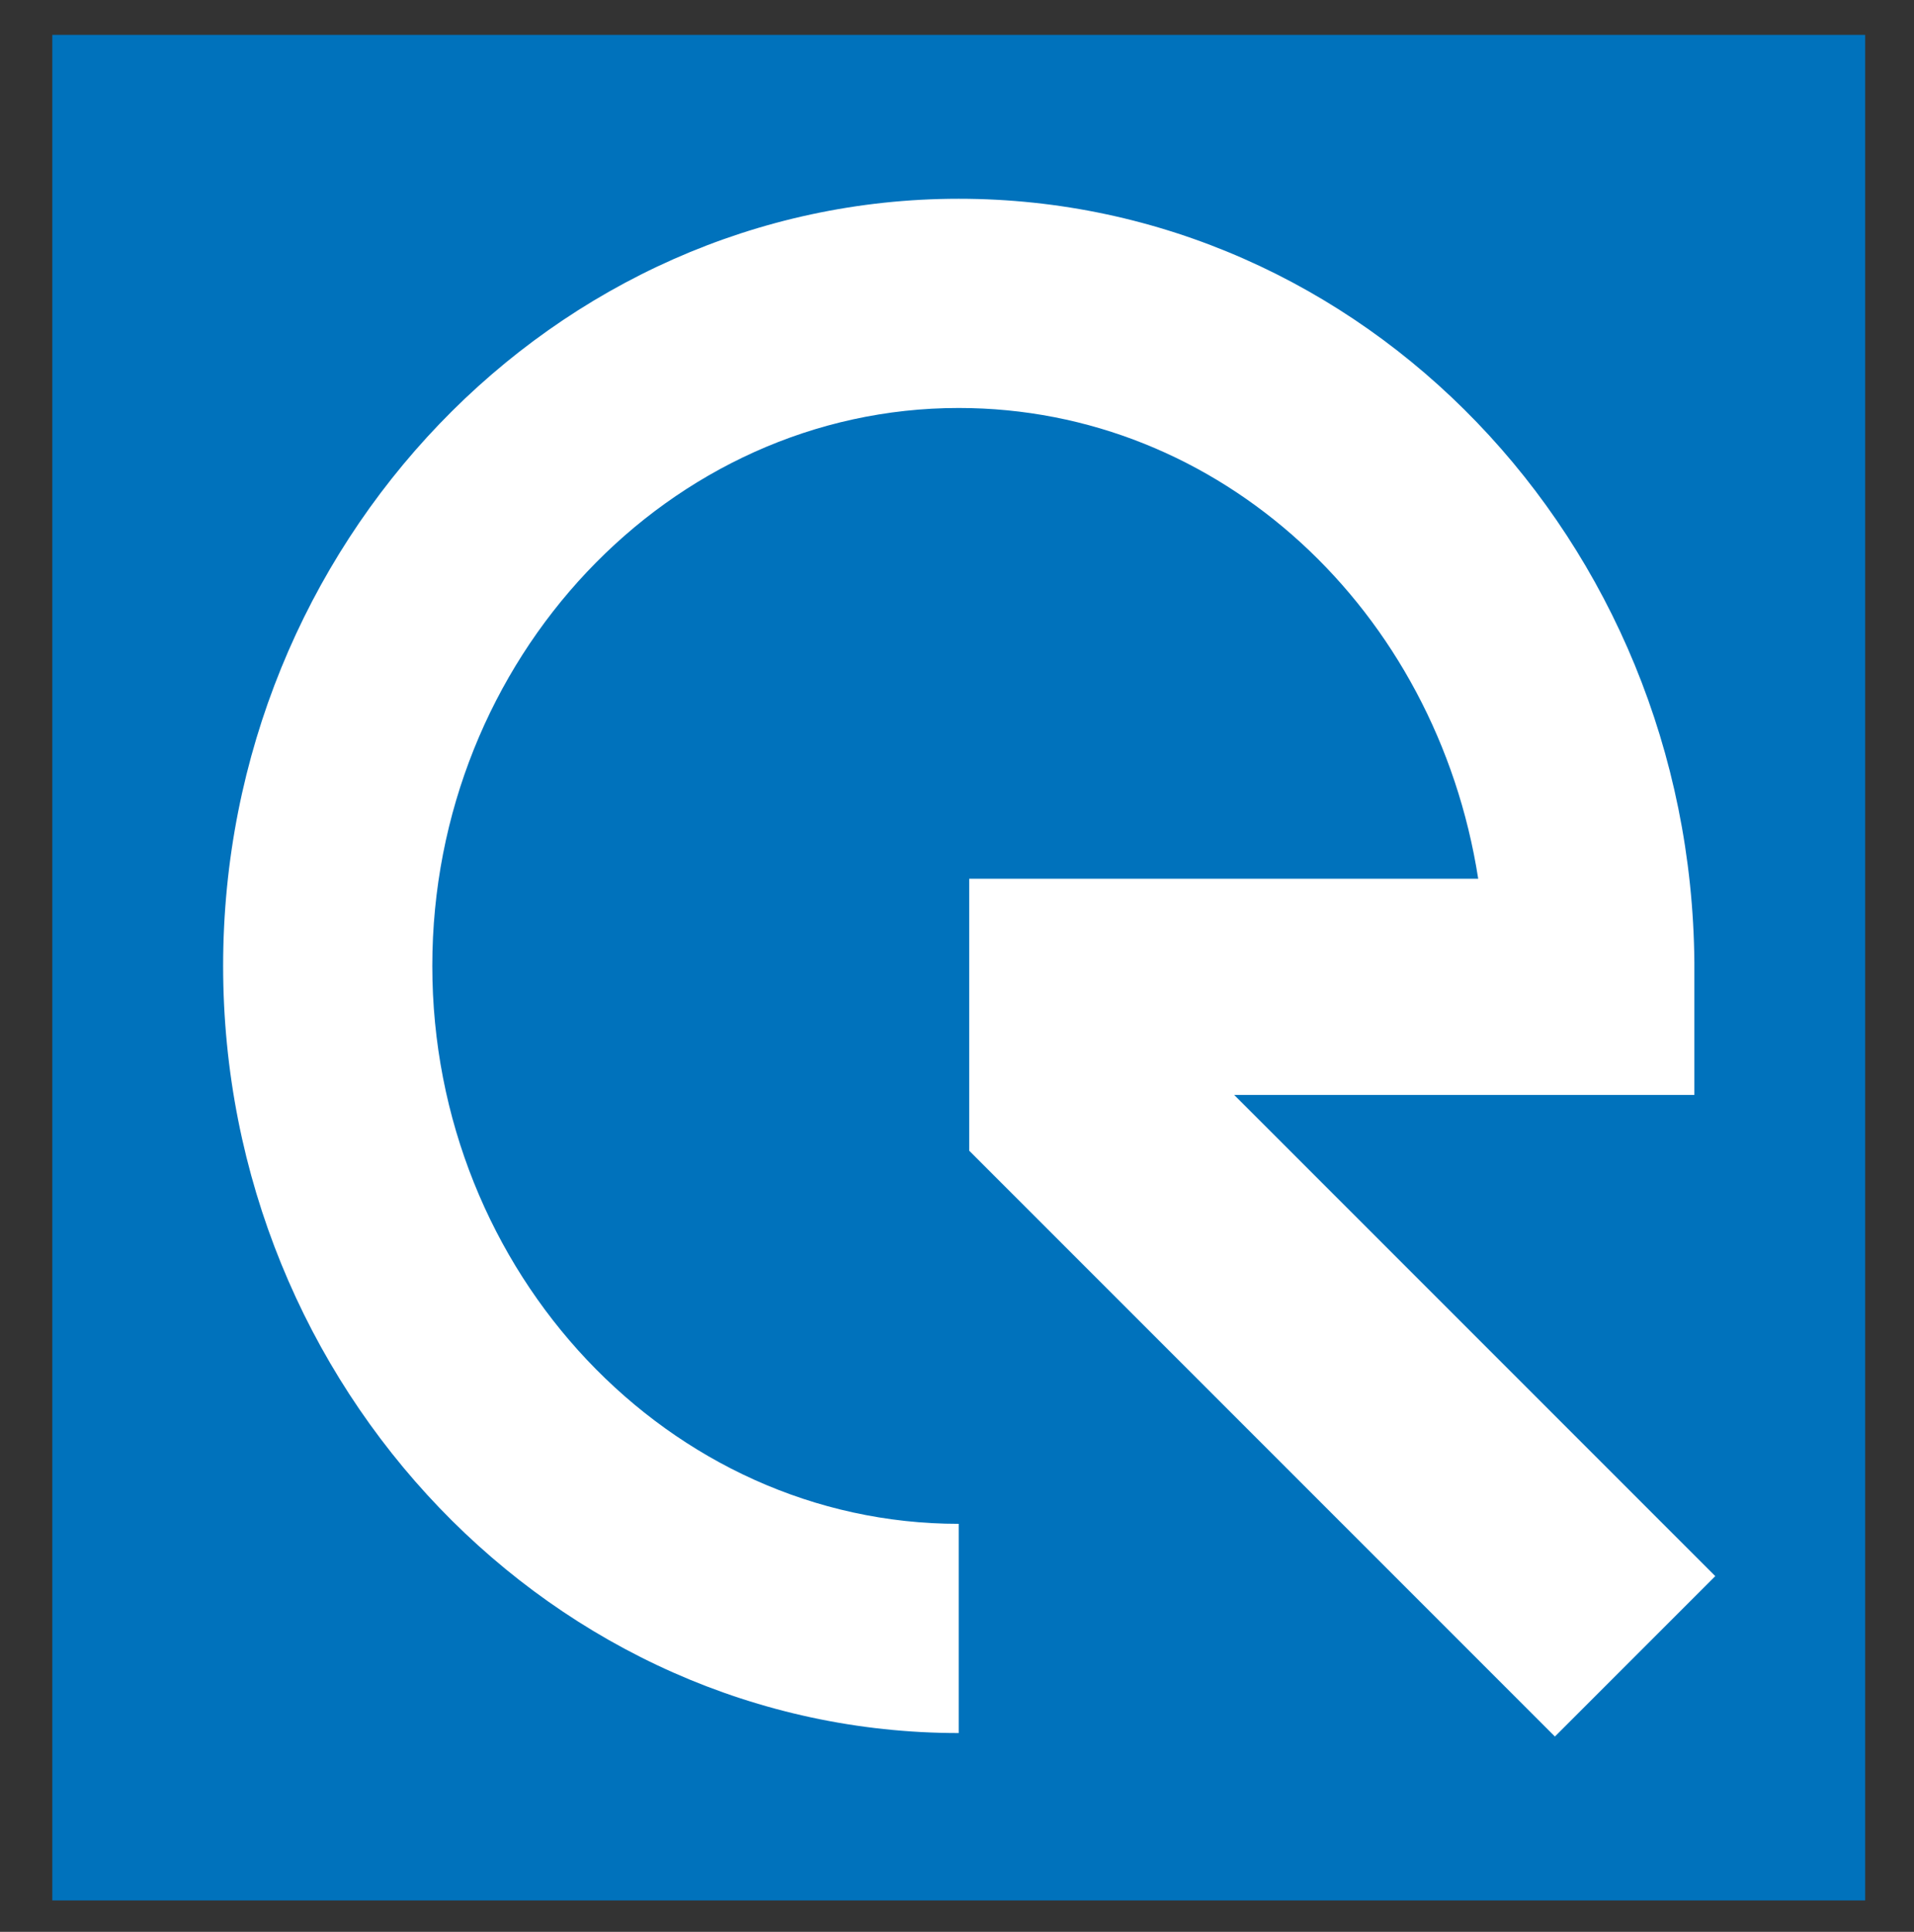
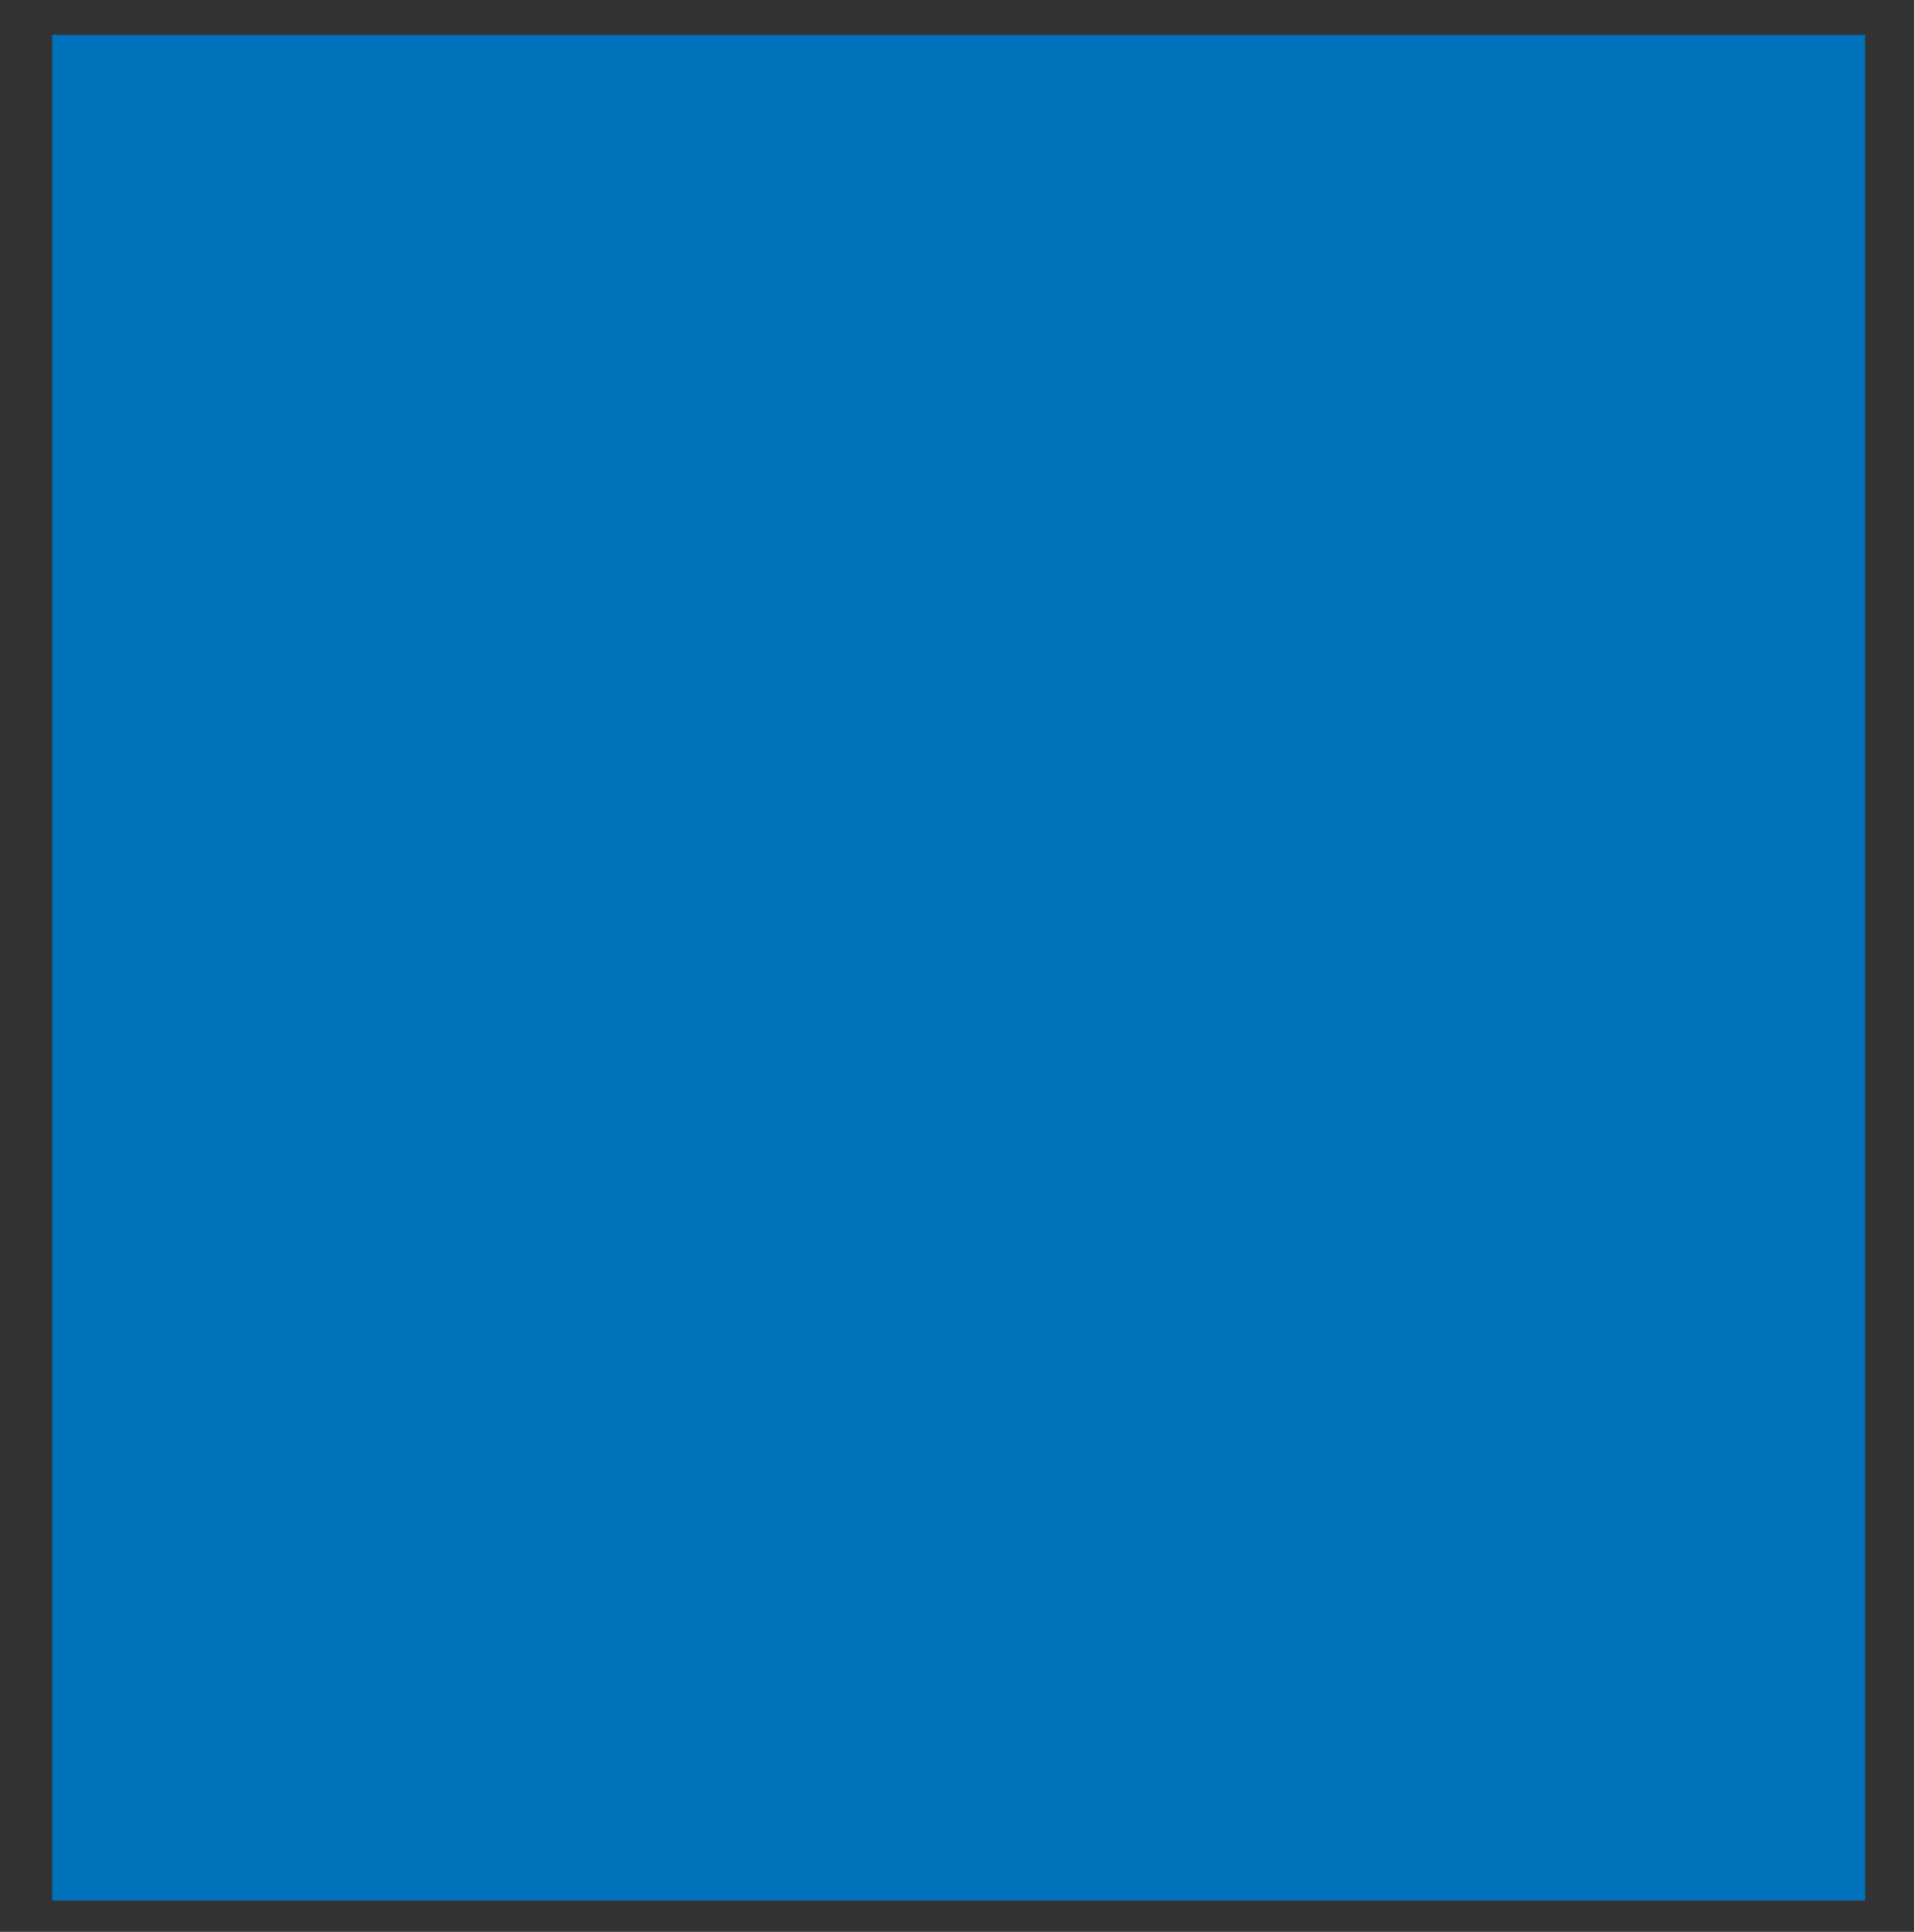
<svg xmlns="http://www.w3.org/2000/svg" version="1.1" id="Livello_1" x="0px" y="0px" viewBox="0 0 54.9 55.4" style="enable-background:new 0 0 54.9 55.4;" xml:space="preserve">
  <rect x="0" y="0" width="54.9" height="55.4" fill="#333333" stroke="none" />
  <style type="text/css">
	.st0{fill:#FFFFFF;fill-opacity:0;}
	.st1{fill:#0072BC;}
	.st2{fill:#FFFFFF;}
</style>
-   <rect x="0.1" y="0" class="st0" width="54.8" height="55.5" />
  <g>
    <g>
      <rect x="1.5" y="1" class="st1" width="52" height="53.5" />
-       <path class="st2" d="M35.4,31.4h13.2v-3.8l0,0C48.5,15.5,39.1,5.7,27.5,5.7s-21.1,9.9-21.1,22s9.5,22,21.1,22v-6    c-8.3,0-15.1-7.2-15.1-16s6.8-16,15.1-16c7.5,0,13.7,5.8,14.9,13.5H27.8V33l16.8,16.8l4.6-4.6L35.4,31.4z" />
    </g>
  </g>
</svg>